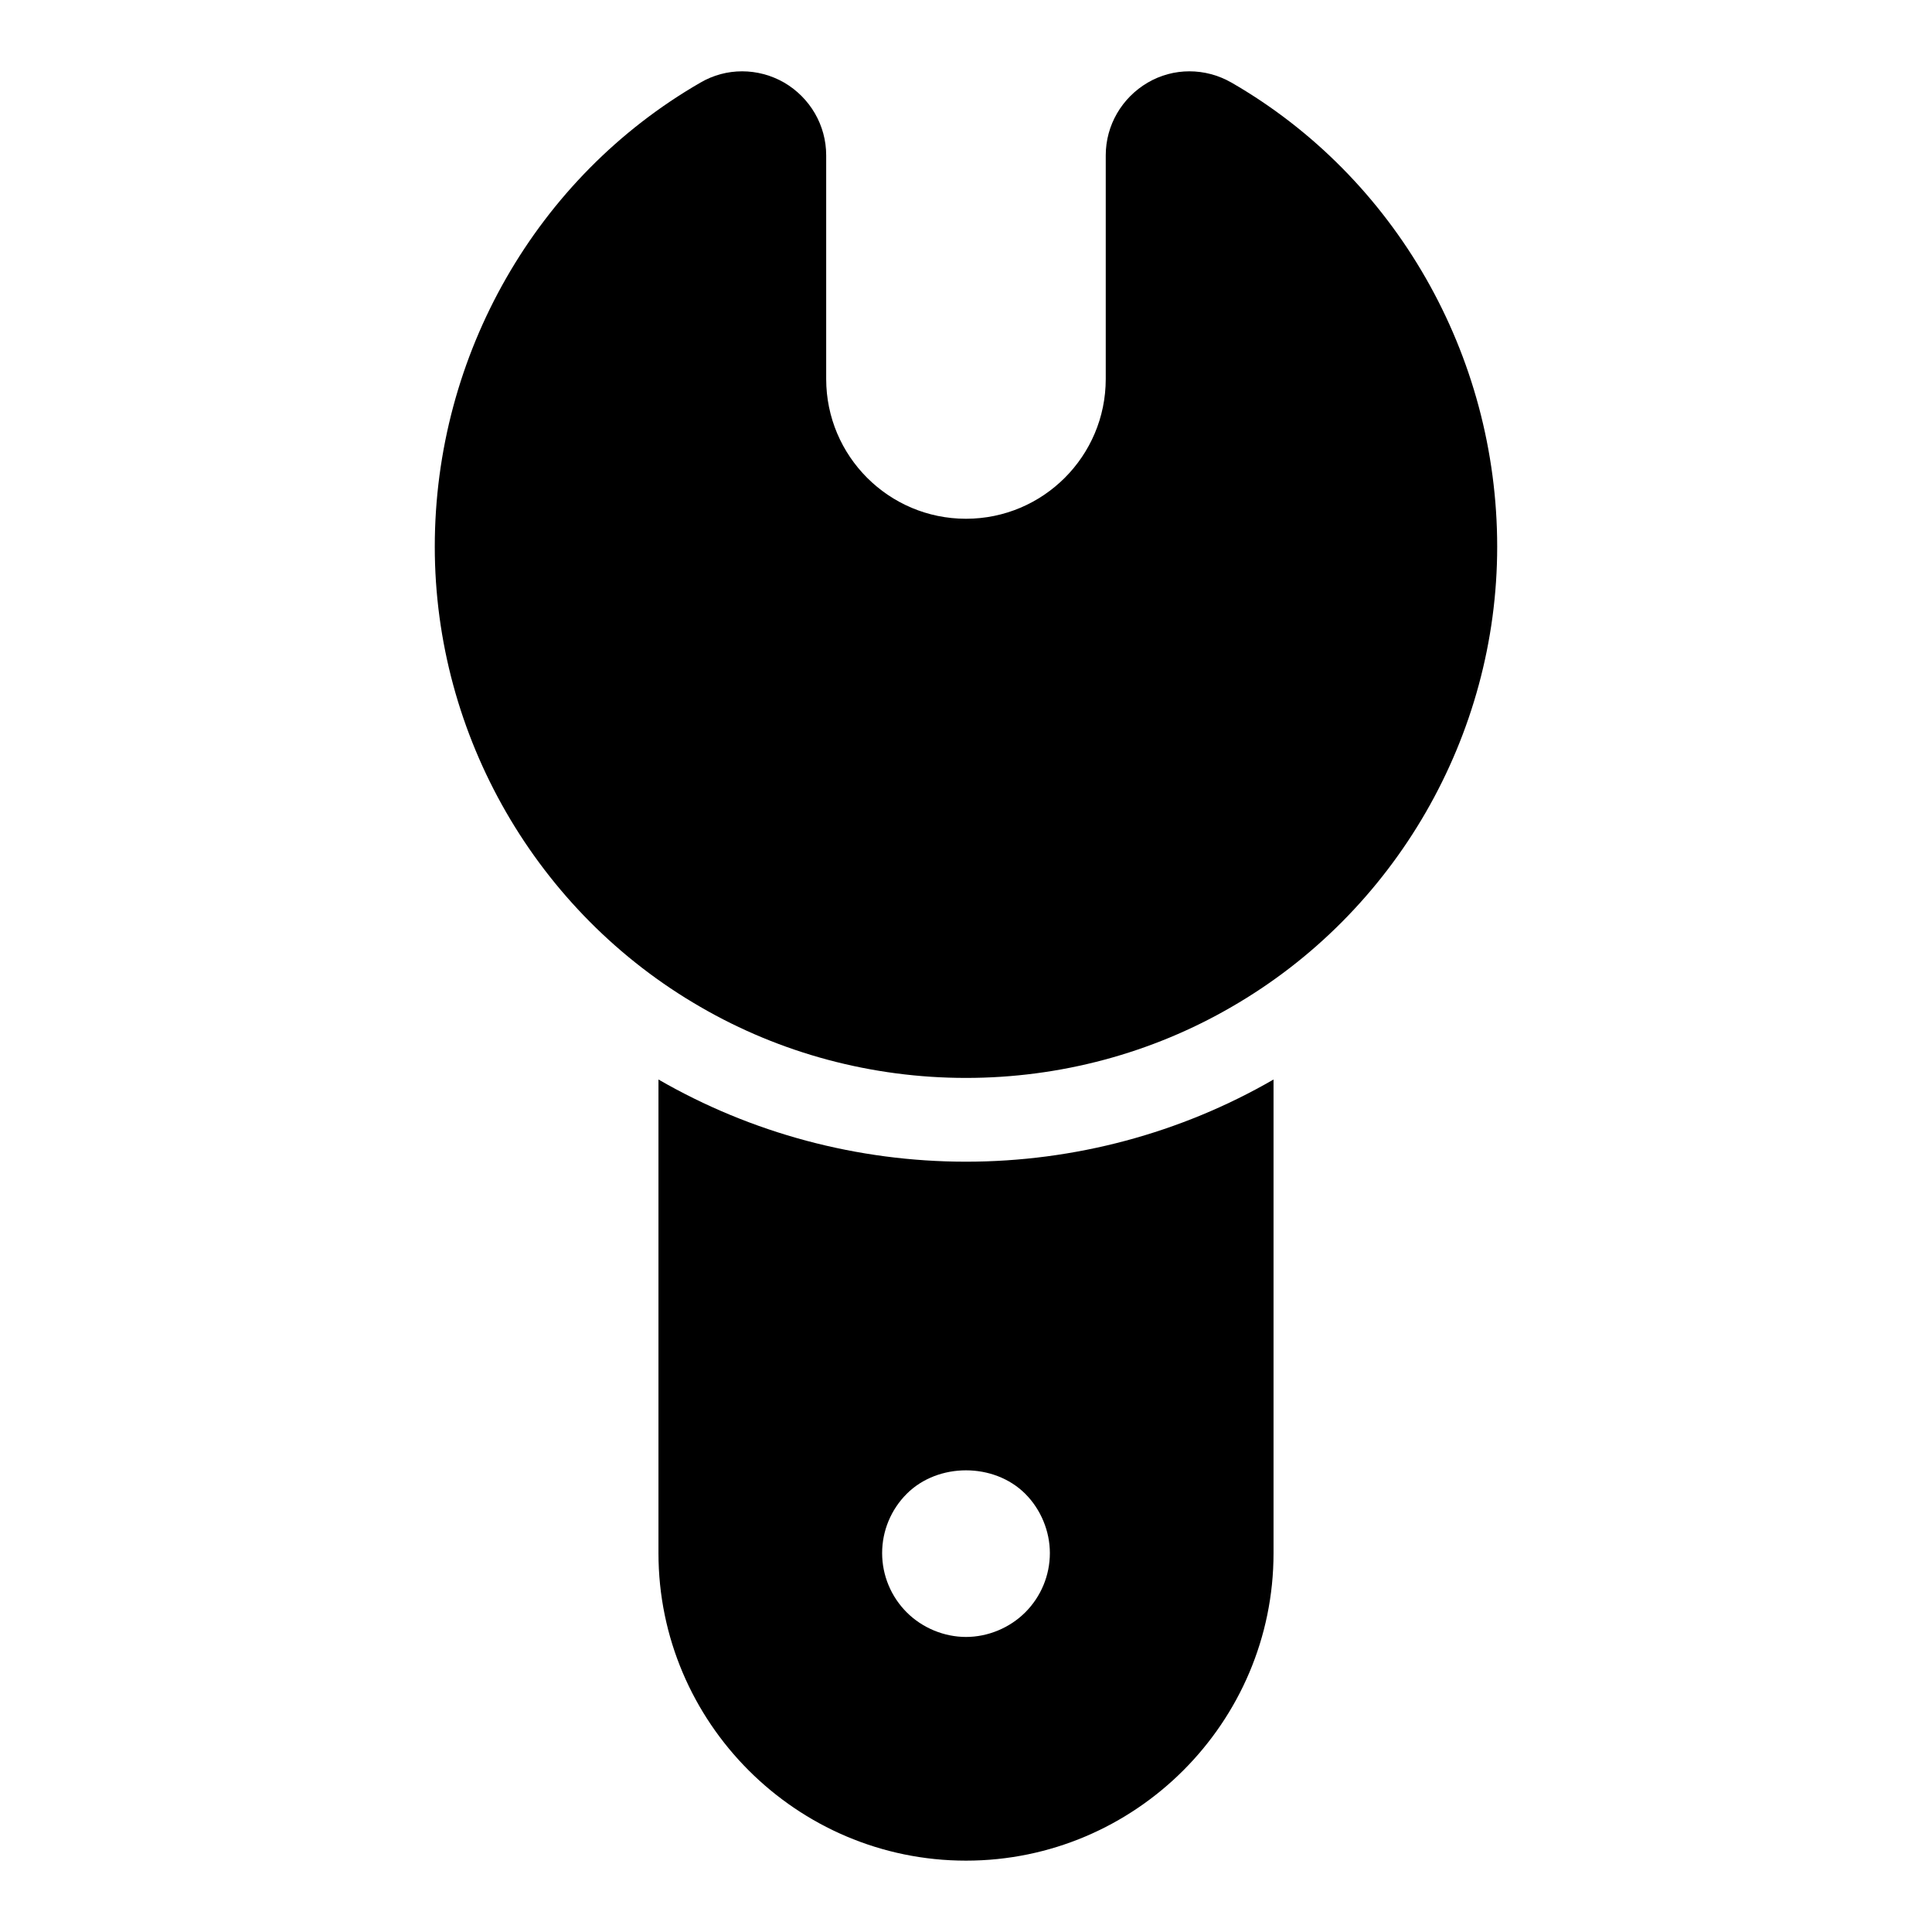
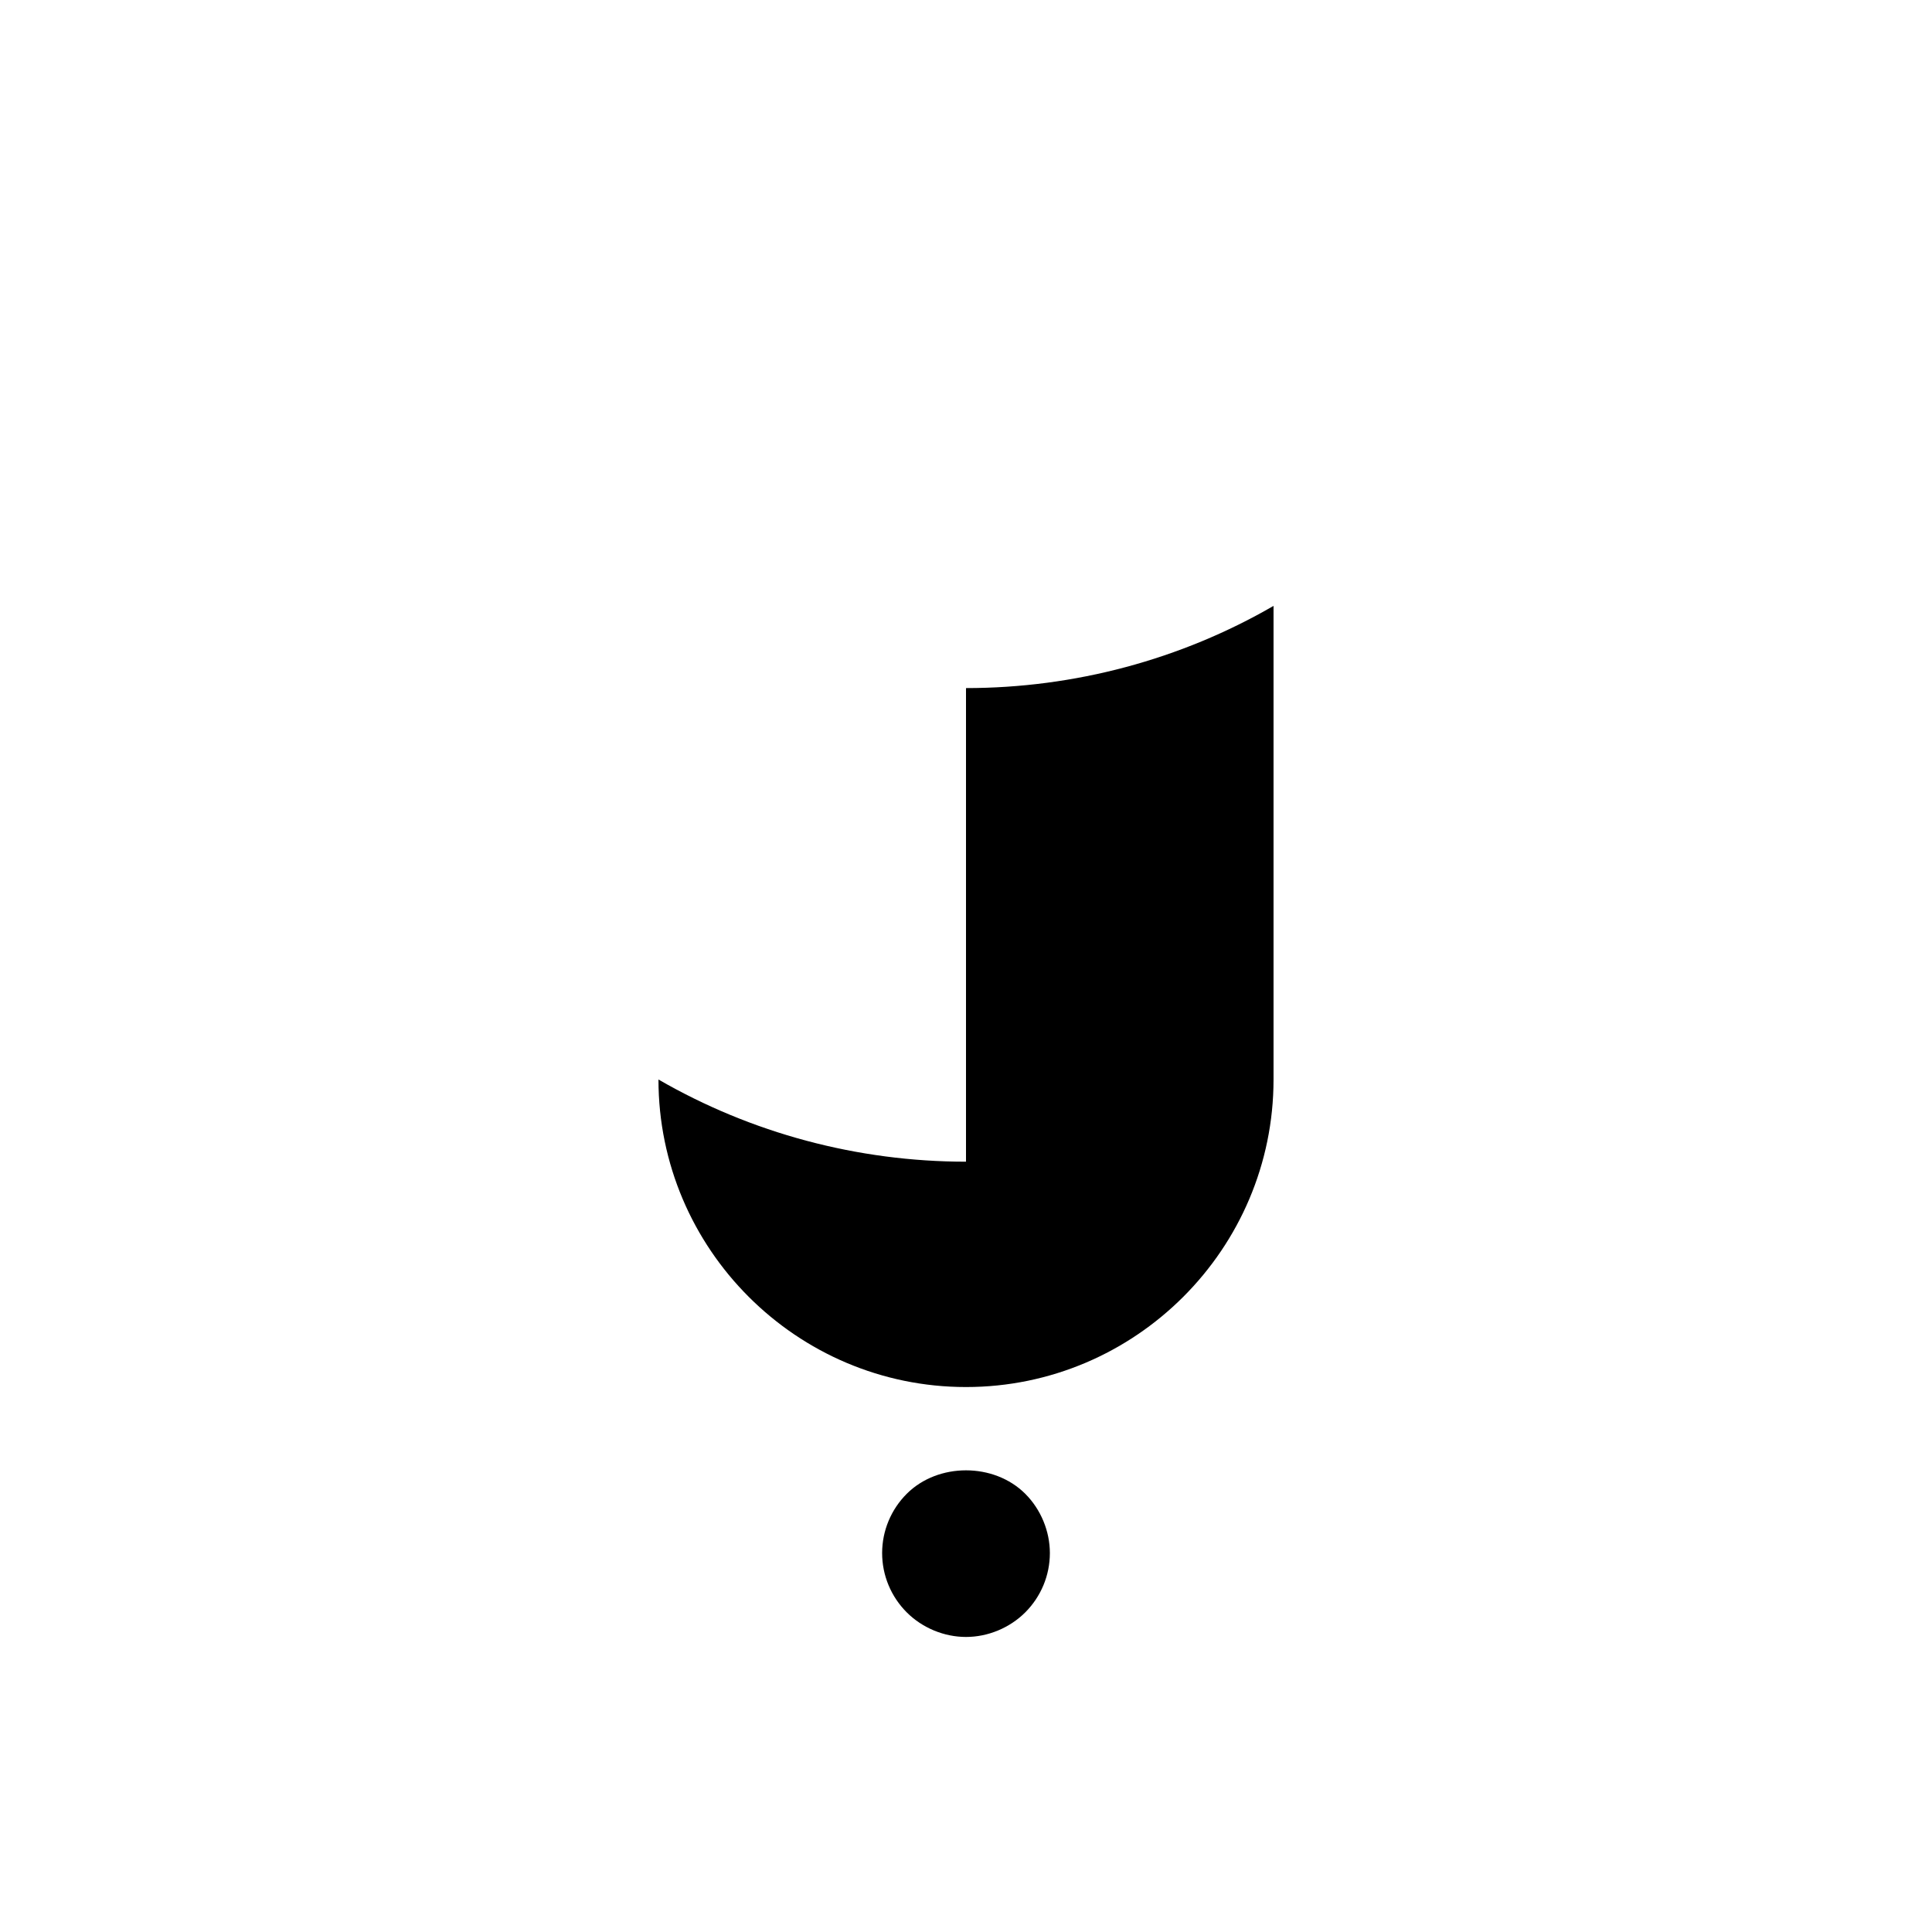
<svg xmlns="http://www.w3.org/2000/svg" fill="#000000" width="800px" height="800px" version="1.1" viewBox="144 144 512 512">
  <g>
-     <path d="m540.77 288.89c0 50.086-26.969 96.91-70.387 121.95-21.191 12.301-45.492 18.82-70.387 18.82-24.895 0-49.195-6.519-70.387-18.82-43.418-25.043-70.387-71.867-70.387-121.95 0-50.824 26.969-97.945 70.387-122.99 6.816-4 15.262-4 22.227 0 6.816 4 11.113 11.262 11.113 19.262v59.273c0 20.449 16.598 37.043 37.043 37.043 20.449 0 37.043-16.598 37.043-37.043v-59.273c0-8 4.297-15.262 11.113-19.262 6.816-4 15.262-4 22.227 0 43.426 25.039 70.395 72.16 70.395 122.99z" />
-     <path d="m400 451.86c-28.746 0-56.902-7.559-81.5-21.781v125.51c0 44.898 36.602 81.5 81.5 81.5s81.5-36.602 81.5-81.5v-125.51c-24.602 14.227-52.754 21.781-81.5 21.781zm15.707 119.43c-4.152 4.148-9.93 6.519-15.707 6.519s-11.559-2.371-15.707-6.519c-4.148-4.148-6.519-9.781-6.519-15.707 0-5.926 2.371-11.559 6.519-15.707 8.297-8.297 23.117-8.297 31.414 0 4.148 4.148 6.519 9.93 6.519 15.707 0 5.93-2.371 11.559-6.519 15.707z" />
+     <path d="m400 451.86c-28.746 0-56.902-7.559-81.5-21.781c0 44.898 36.602 81.5 81.5 81.5s81.5-36.602 81.5-81.5v-125.51c-24.602 14.227-52.754 21.781-81.5 21.781zm15.707 119.43c-4.152 4.148-9.93 6.519-15.707 6.519s-11.559-2.371-15.707-6.519c-4.148-4.148-6.519-9.781-6.519-15.707 0-5.926 2.371-11.559 6.519-15.707 8.297-8.297 23.117-8.297 31.414 0 4.148 4.148 6.519 9.93 6.519 15.707 0 5.93-2.371 11.559-6.519 15.707z" />
  </g>
</svg>